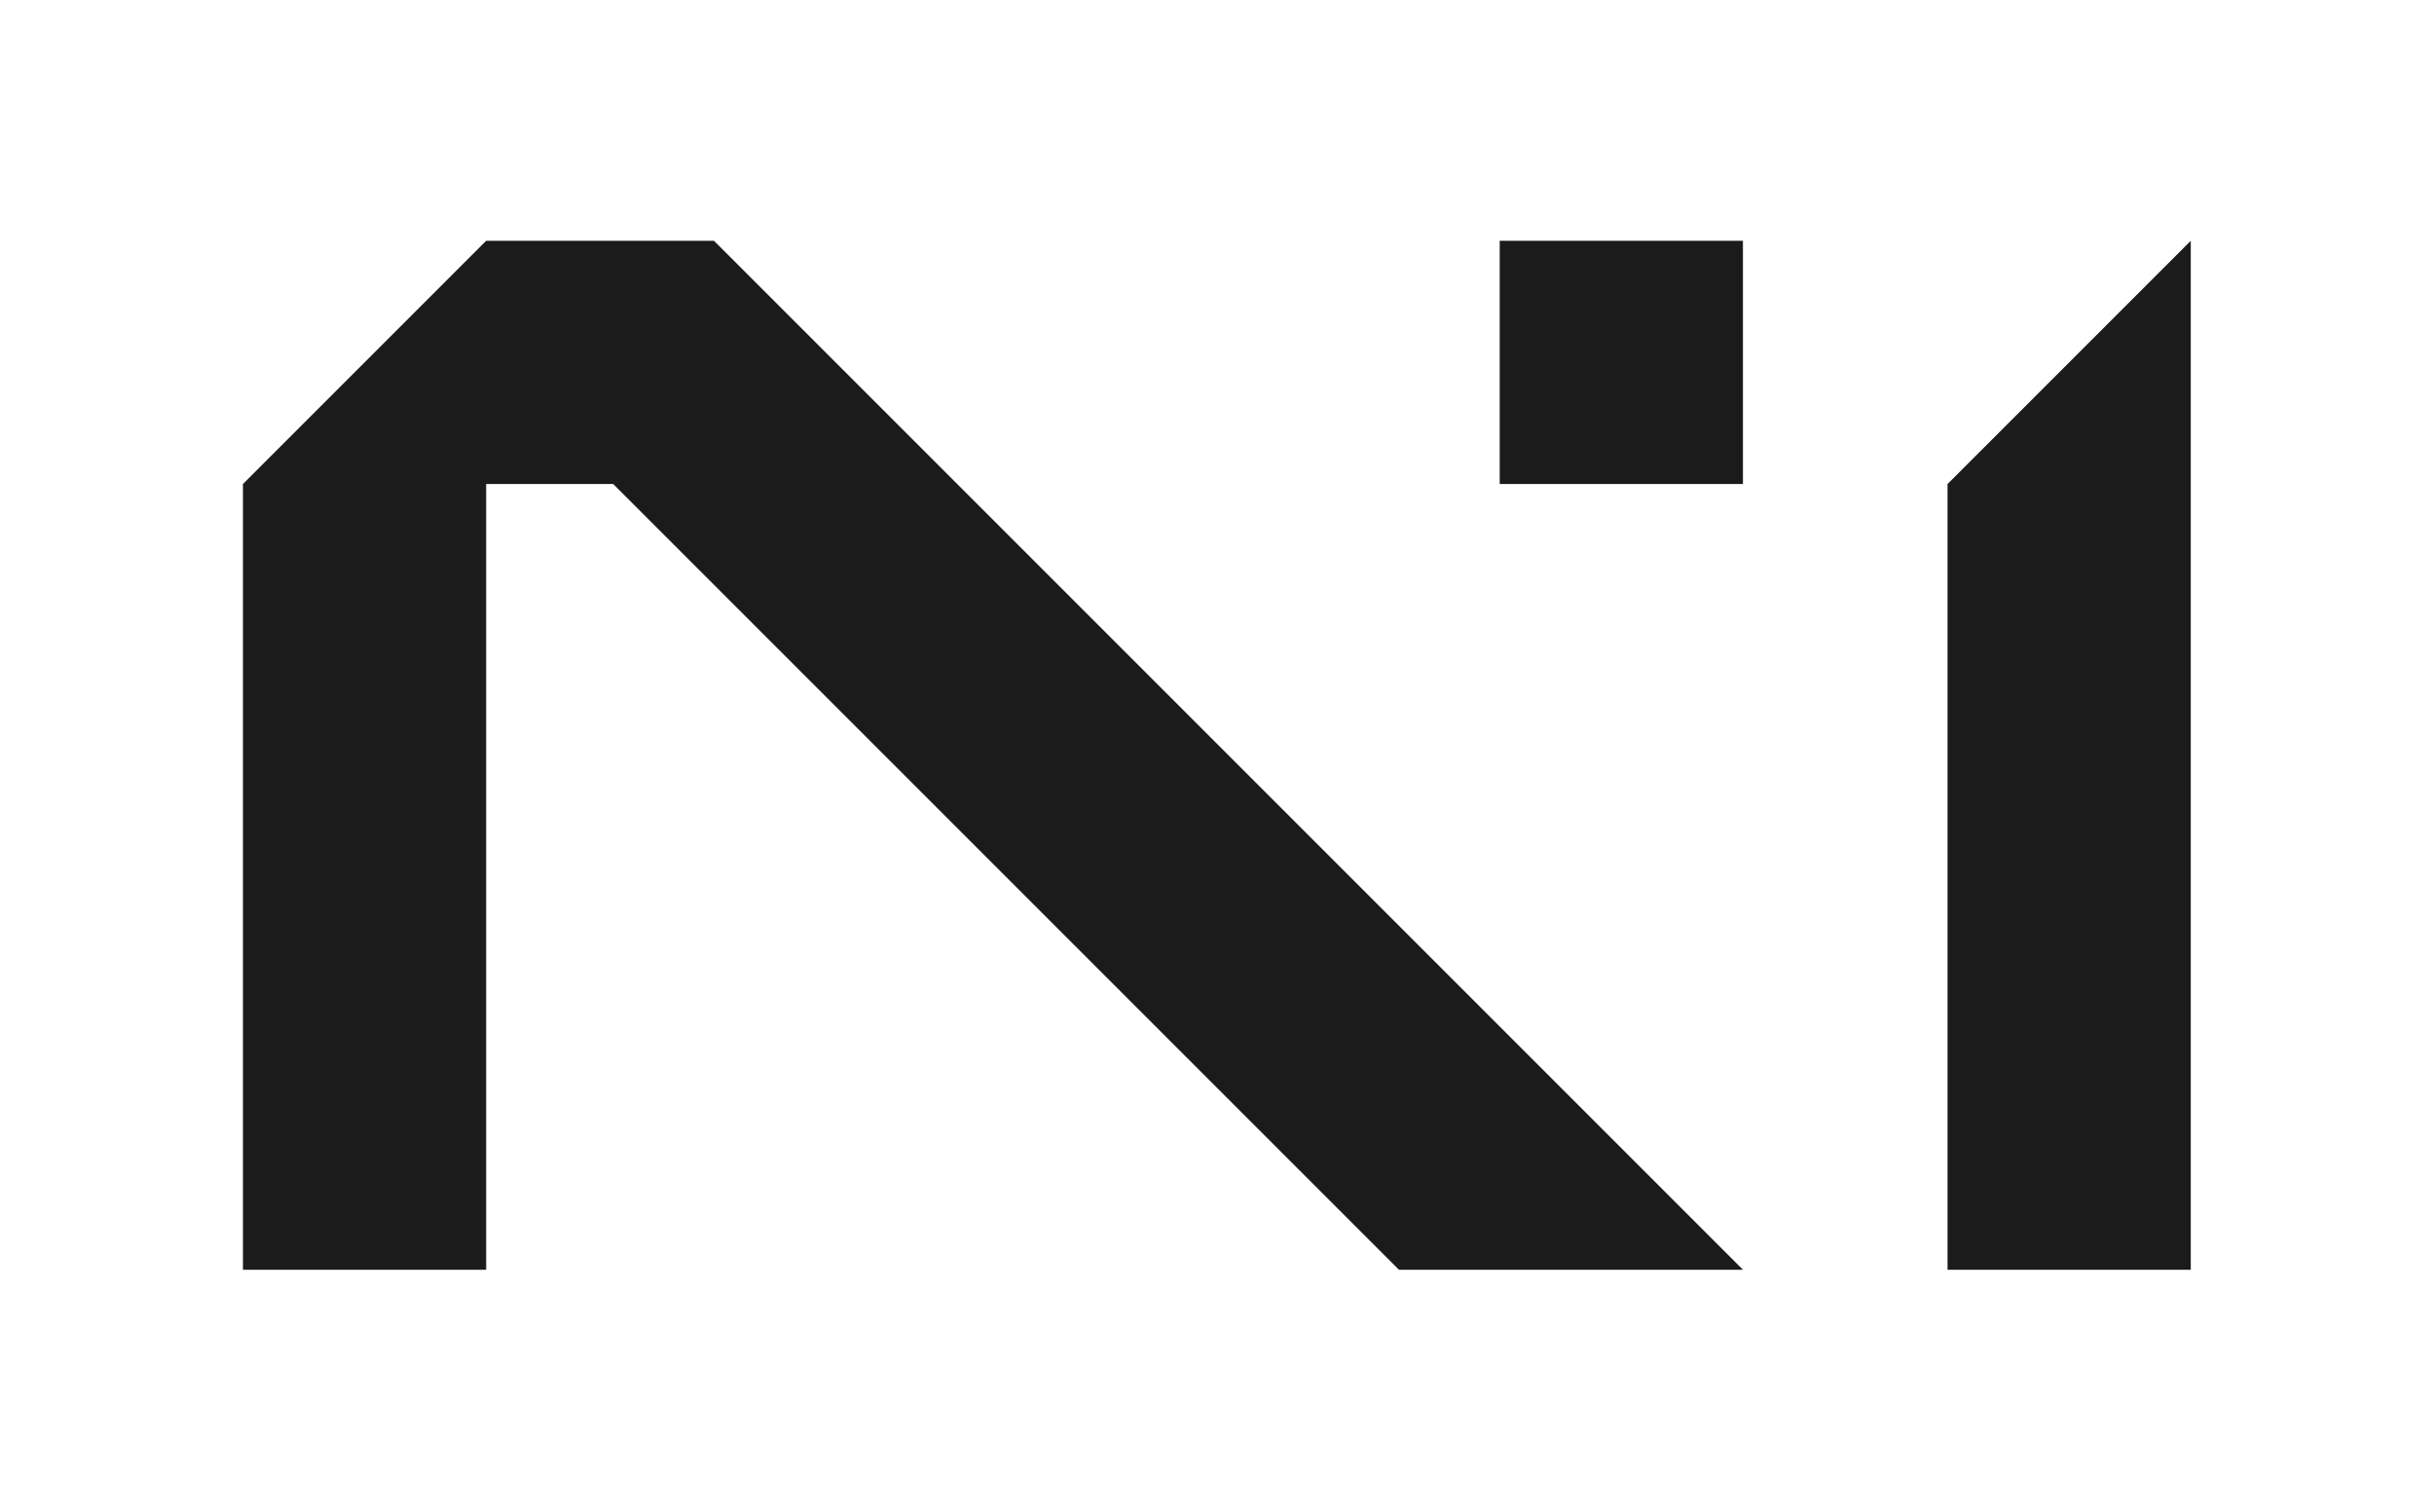
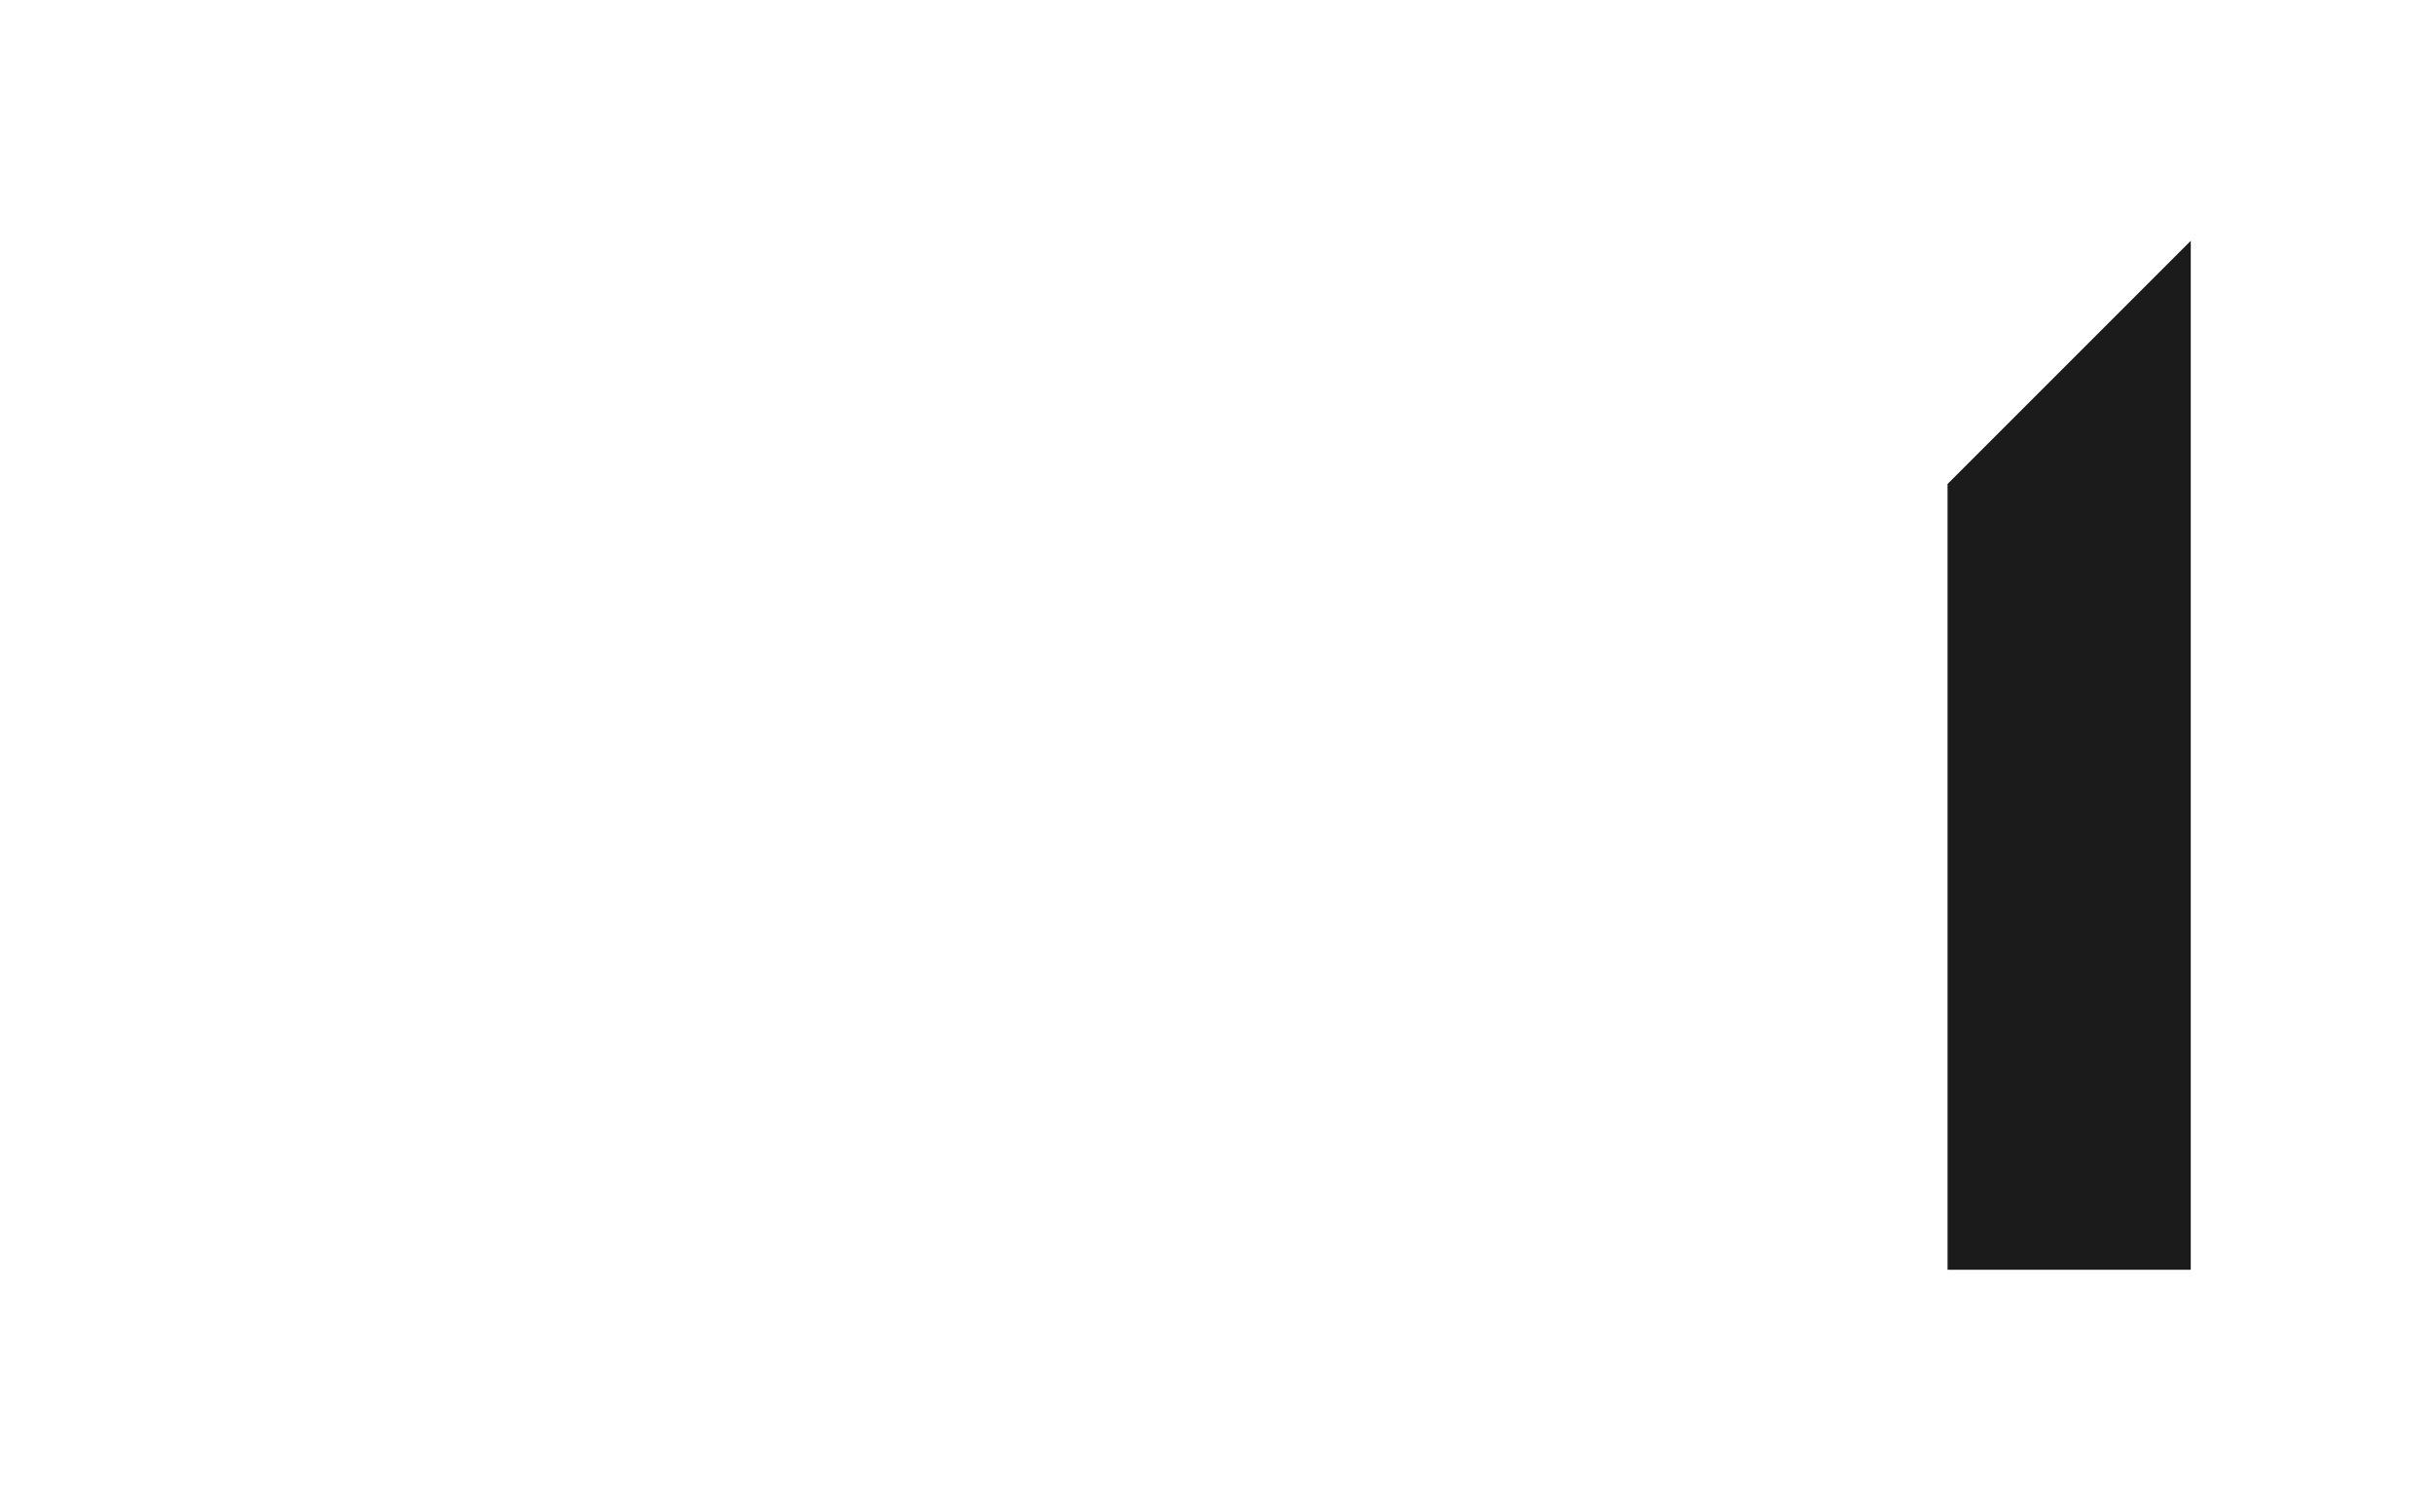
<svg xmlns="http://www.w3.org/2000/svg" version="1.1" viewBox="0 0 2582.8 1604.2">
  <defs>
    <style>
      .cls-1 {
        fill: #1b1b1b;
      }
    </style>
  </defs>
  <g>
    <g id="Layer_1">
-       <rect class="cls-1" x="1591.4" y="255.5" width="258.1" height="258.1" />
-       <polygon class="cls-1" points="757.6 255.5 515.9 255.5 257.8 513.6 257.8 1347.4 515.9 1347.4 515.9 513.6 650.7 513.6 1484.5 1347.4 1849.5 1347.4 1015.7 513.6 757.6 255.5" />
      <polygon class="cls-1" points="2066.6 513.6 2066.6 1347.4 2324.7 1347.4 2324.7 513.6 2324.7 378.8 2324.7 255.5 2066.6 513.6" />
    </g>
  </g>
</svg>